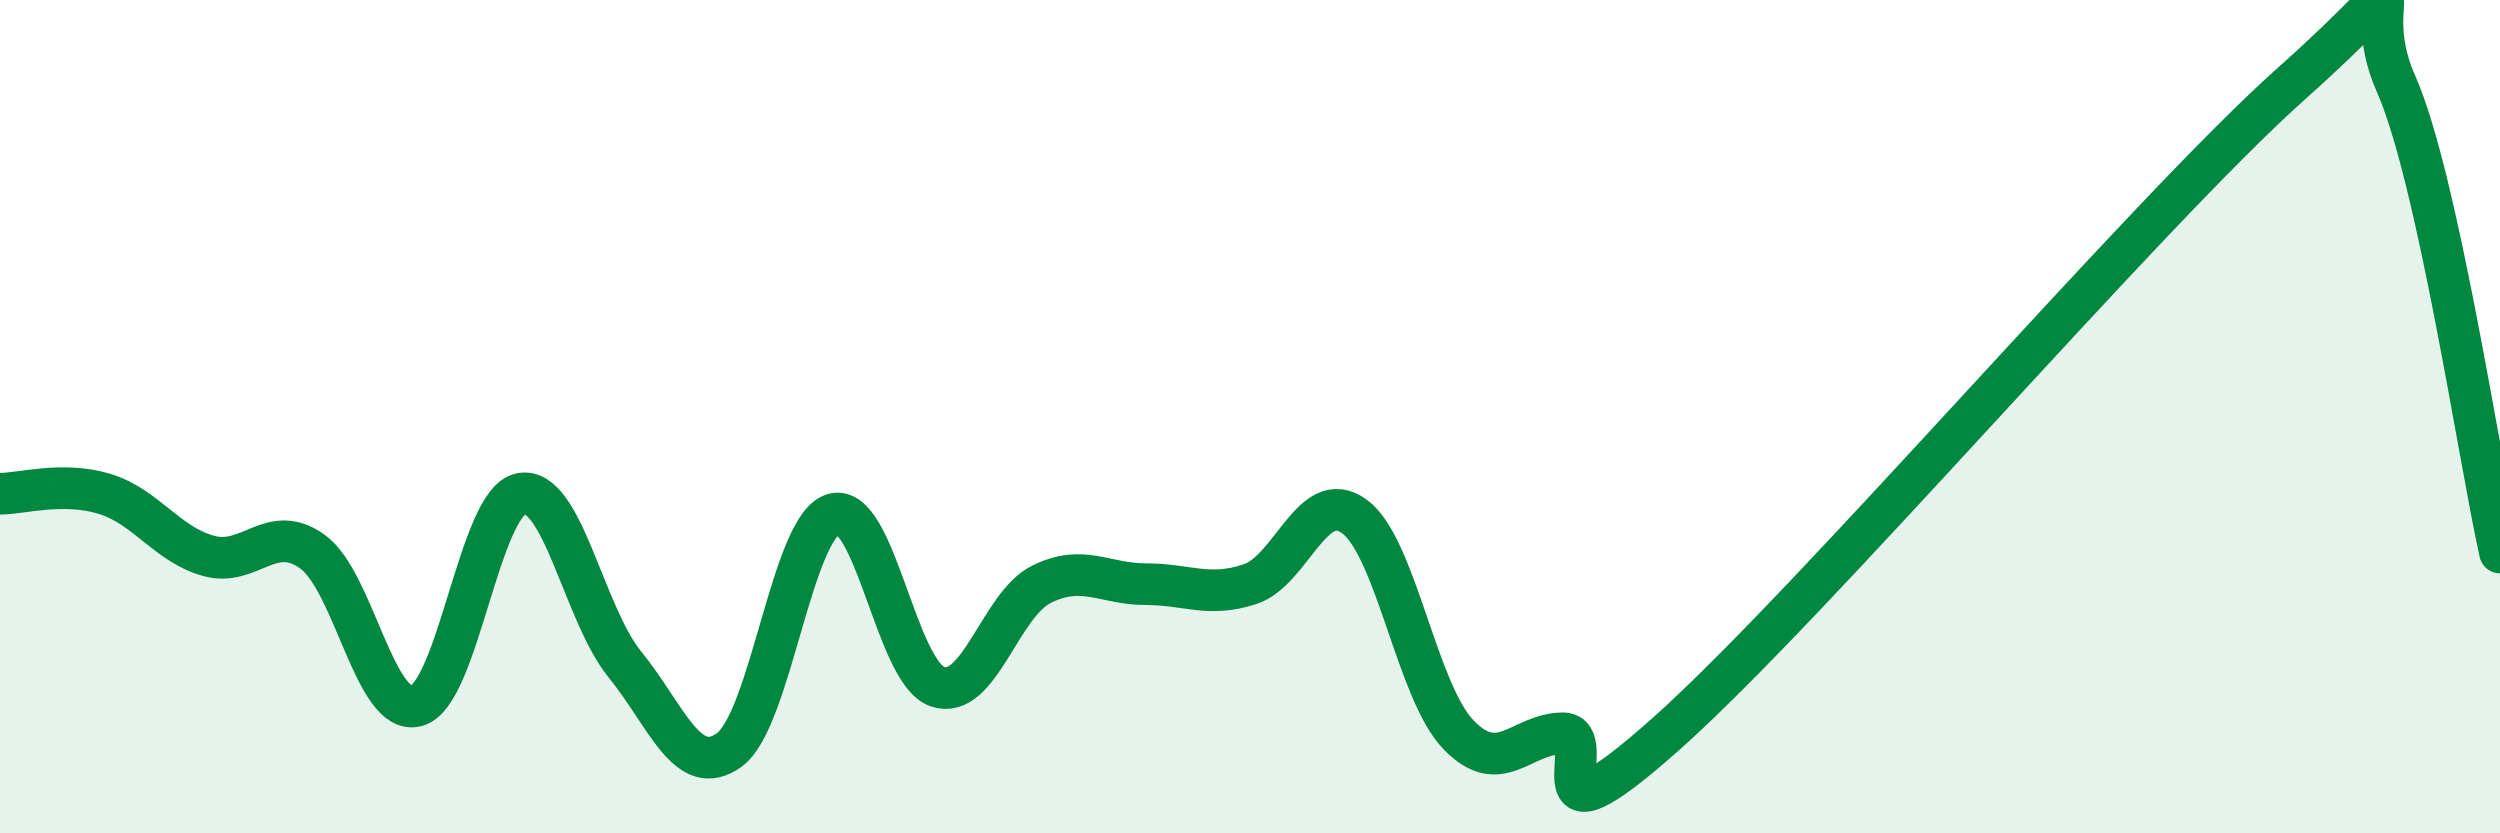
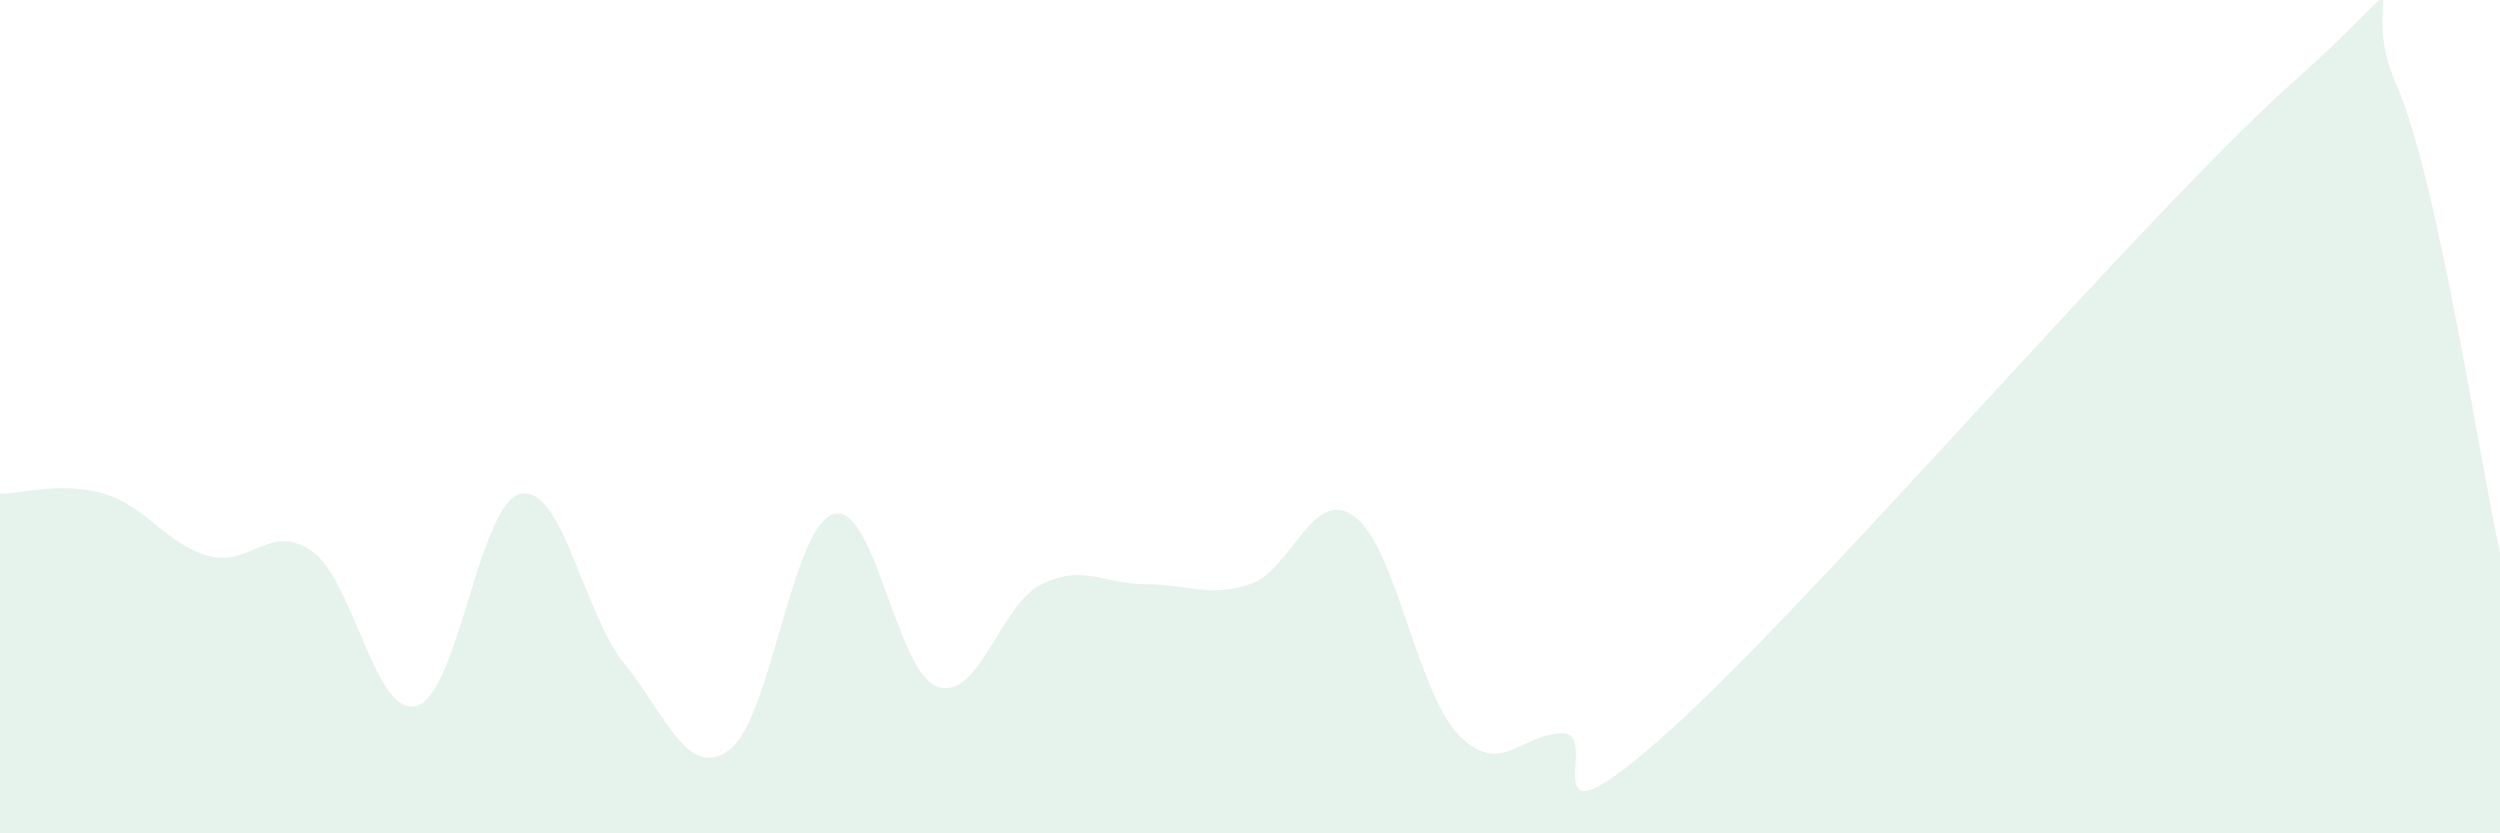
<svg xmlns="http://www.w3.org/2000/svg" width="60" height="20" viewBox="0 0 60 20">
  <path d="M 0,11.85 C 0.5,11.85 1.5,11.55 2.5,11.85 C 3.5,12.15 4,13.06 5,13.34 C 6,13.62 6.5,12.52 7.5,13.24 C 8.5,13.96 9,17.22 10,16.94 C 11,16.66 11.5,12.05 12.5,11.85 C 13.5,11.65 14,14.72 15,15.95 C 16,17.18 16.5,18.72 17.5,18 C 18.5,17.28 19,12.64 20,12.34 C 21,12.04 21.5,16.14 22.5,16.48 C 23.5,16.82 24,14.51 25,14.02 C 26,13.53 26.5,14.02 27.5,14.02 C 28.5,14.02 29,14.35 30,14.02 C 31,13.69 31.5,11.67 32.5,12.39 C 33.5,13.11 34,16.59 35,17.63 C 36,18.67 36.5,17.61 37.5,17.6 C 38.5,17.59 36.5,20.72 40,17.6 C 43.5,14.48 51.5,5.12 55,2 C 58.5,-1.12 56.5,-0.25 57.5,2 C 58.5,4.25 59.5,11.01 60,13.26L60 20L0 20Z" fill="#008740" opacity="0.1" stroke-linecap="round" stroke-linejoin="round" />
-   <path d="M 0,11.85 C 0.5,11.85 1.5,11.55 2.5,11.85 C 3.5,12.15 4,13.06 5,13.34 C 6,13.62 6.5,12.52 7.5,13.24 C 8.5,13.96 9,17.22 10,16.94 C 11,16.66 11.5,12.05 12.5,11.85 C 13.5,11.65 14,14.72 15,15.95 C 16,17.18 16.5,18.72 17.5,18 C 18.5,17.28 19,12.64 20,12.34 C 21,12.04 21.5,16.14 22.5,16.48 C 23.5,16.82 24,14.51 25,14.02 C 26,13.53 26.5,14.02 27.5,14.02 C 28.5,14.02 29,14.35 30,14.02 C 31,13.69 31.5,11.67 32.5,12.39 C 33.5,13.11 34,16.59 35,17.63 C 36,18.67 36.5,17.61 37.5,17.6 C 38.5,17.59 36.5,20.72 40,17.6 C 43.5,14.48 51.5,5.12 55,2 C 58.5,-1.12 56.5,-0.25 57.5,2 C 58.5,4.25 59.5,11.01 60,13.26" stroke="#008740" stroke-width="1" fill="none" stroke-linecap="round" stroke-linejoin="round" />
</svg>